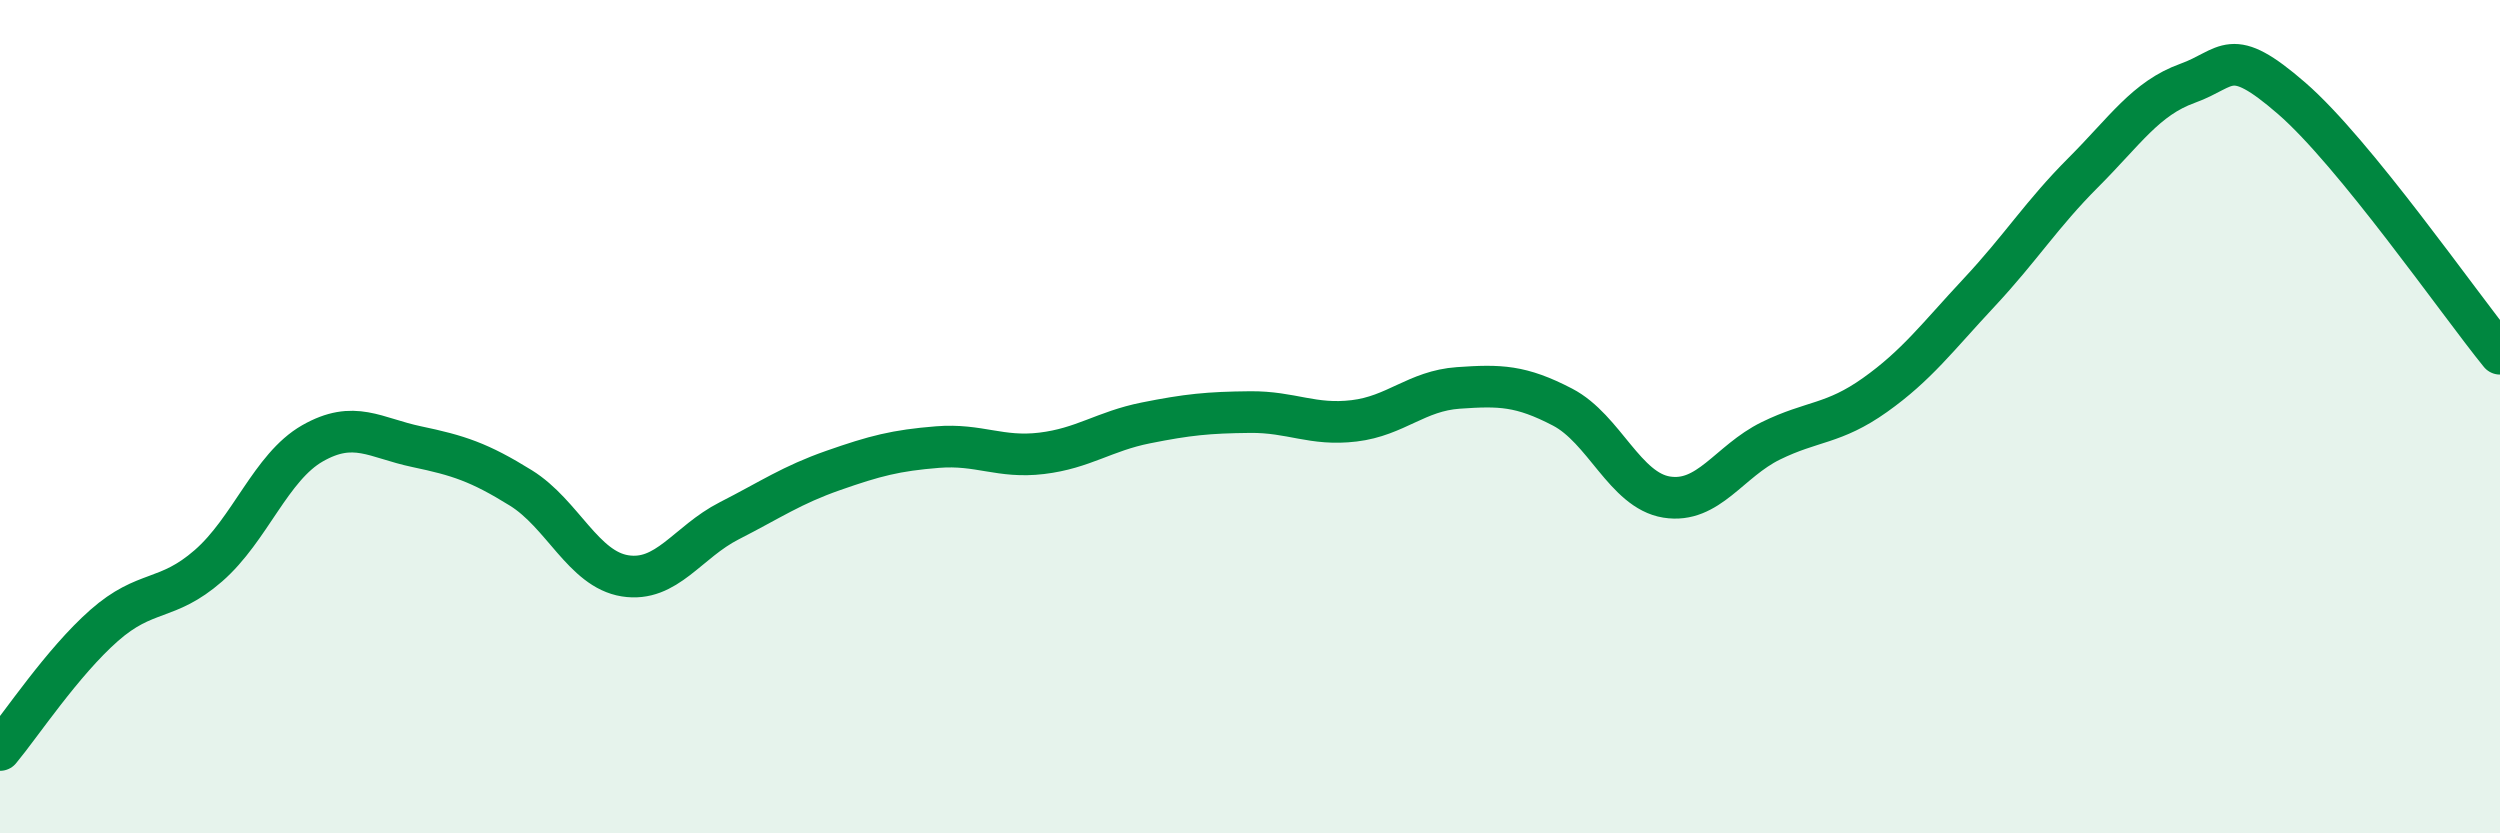
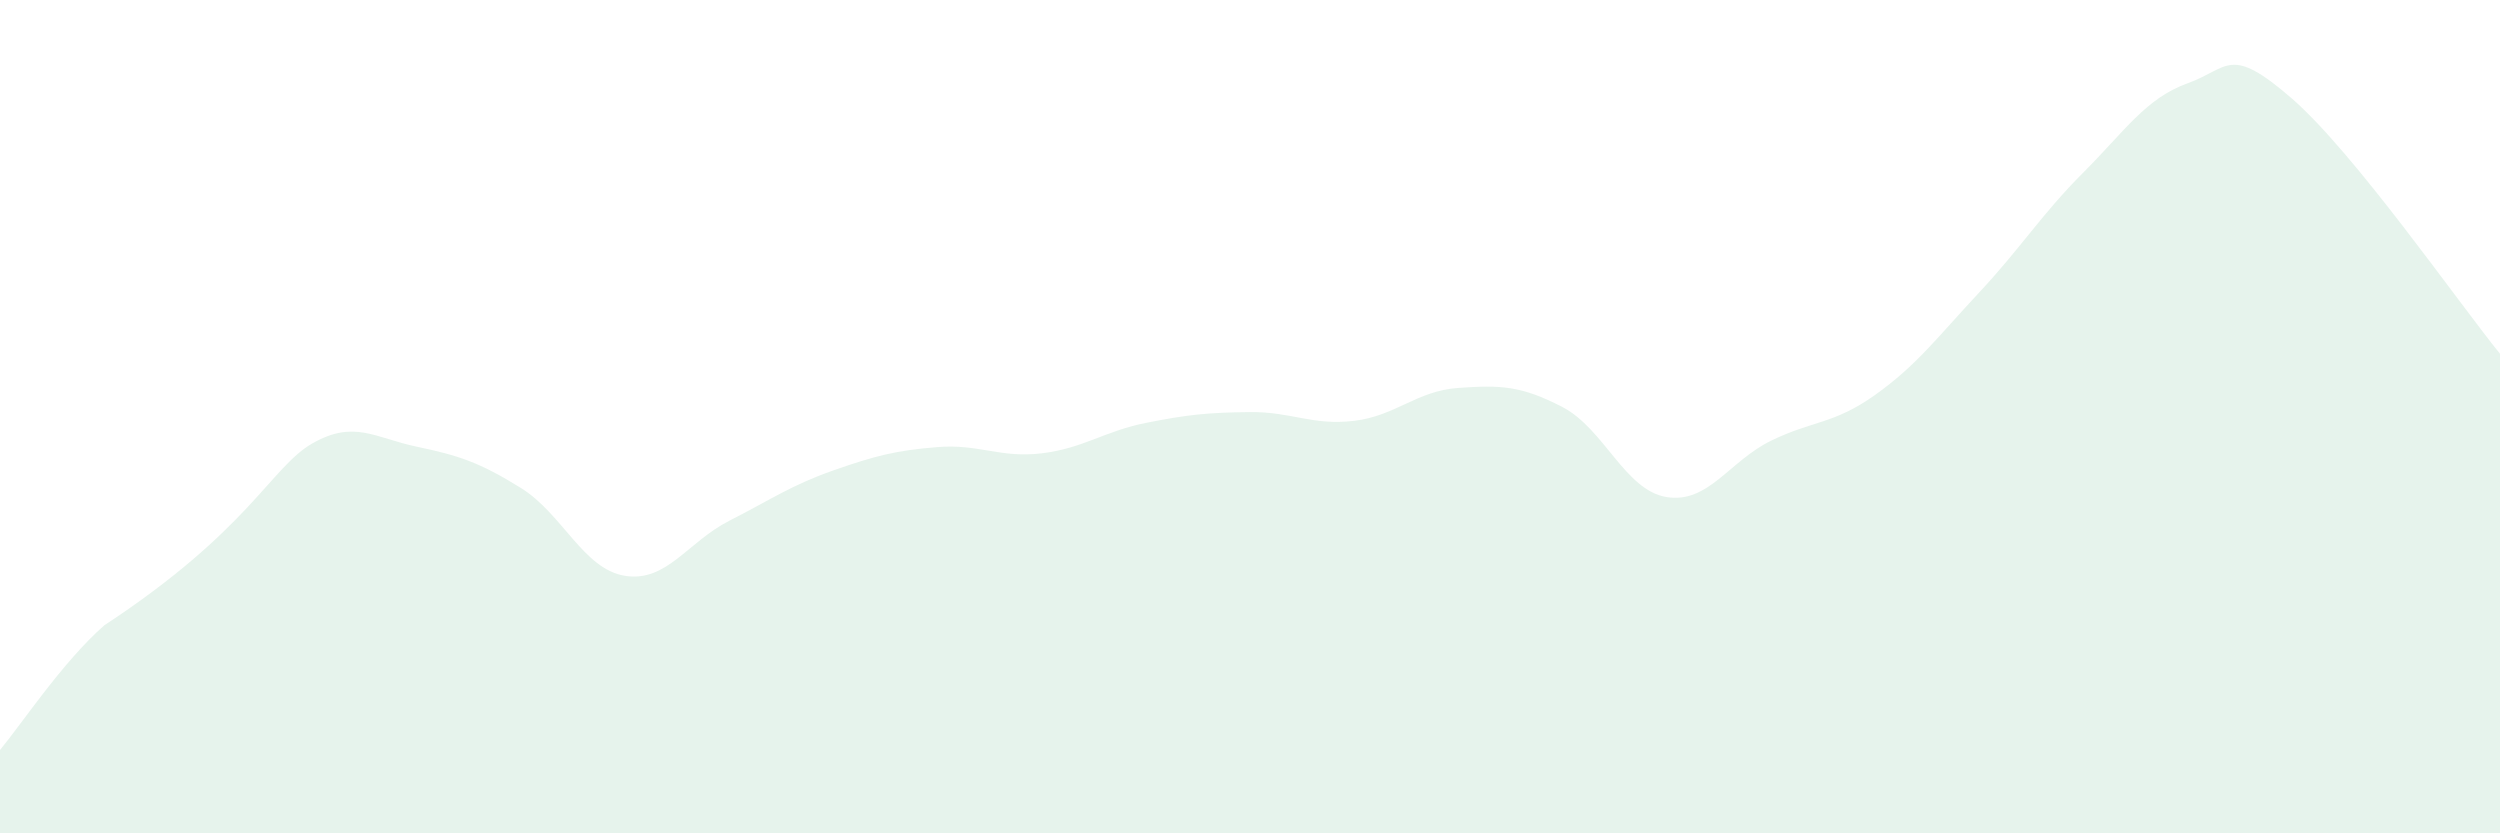
<svg xmlns="http://www.w3.org/2000/svg" width="60" height="20" viewBox="0 0 60 20">
-   <path d="M 0,18 C 0.5,17.4 1.5,15.89 2.5,15.01 C 3.5,14.13 4,14.45 5,13.58 C 6,12.71 6.5,11.21 7.5,10.64 C 8.5,10.07 9,10.51 10,10.72 C 11,10.93 11.5,11.09 12.5,11.71 C 13.5,12.33 14,13.66 15,13.82 C 16,13.98 16.5,13.01 17.5,12.5 C 18.5,11.99 19,11.64 20,11.29 C 21,10.94 21.5,10.81 22.5,10.73 C 23.5,10.65 24,11 25,10.88 C 26,10.76 26.5,10.35 27.5,10.15 C 28.5,9.95 29,9.9 30,9.89 C 31,9.88 31.5,10.22 32.5,10.1 C 33.5,9.98 34,9.38 35,9.31 C 36,9.24 36.5,9.25 37.5,9.77 C 38.5,10.29 39,11.77 40,11.93 C 41,12.09 41.5,11.07 42.5,10.58 C 43.5,10.09 44,10.19 45,9.48 C 46,8.77 46.5,8.09 47.5,7.02 C 48.5,5.95 49,5.14 50,4.14 C 51,3.14 51.5,2.36 52.5,2 C 53.5,1.64 53.5,1.06 55,2.36 C 56.5,3.66 59,7.26 60,8.49L60 20L0 20Z" fill="#008740" opacity="0.1" stroke-linecap="round" stroke-linejoin="round" />
-   <path d="M 0,18 C 0.5,17.4 1.5,15.89 2.5,15.01 C 3.5,14.13 4,14.45 5,13.58 C 6,12.71 6.5,11.21 7.5,10.64 C 8.5,10.07 9,10.51 10,10.72 C 11,10.93 11.5,11.09 12.5,11.71 C 13.5,12.33 14,13.66 15,13.82 C 16,13.98 16.5,13.01 17.5,12.5 C 18.5,11.99 19,11.64 20,11.29 C 21,10.94 21.5,10.81 22.5,10.73 C 23.5,10.65 24,11 25,10.88 C 26,10.76 26.5,10.35 27.5,10.15 C 28.5,9.95 29,9.9 30,9.89 C 31,9.88 31.5,10.22 32.5,10.1 C 33.5,9.98 34,9.38 35,9.31 C 36,9.24 36.5,9.25 37.5,9.77 C 38.5,10.29 39,11.77 40,11.93 C 41,12.09 41.5,11.07 42.5,10.58 C 43.5,10.09 44,10.19 45,9.48 C 46,8.77 46.5,8.09 47.5,7.02 C 48.5,5.95 49,5.14 50,4.14 C 51,3.14 51.5,2.36 52.5,2 C 53.5,1.64 53.5,1.06 55,2.36 C 56.5,3.66 59,7.26 60,8.49" stroke="#008740" stroke-width="1" fill="none" stroke-linecap="round" stroke-linejoin="round" />
+   <path d="M 0,18 C 0.5,17.4 1.5,15.89 2.5,15.01 C 6,12.71 6.5,11.21 7.5,10.64 C 8.5,10.07 9,10.51 10,10.72 C 11,10.93 11.5,11.09 12.5,11.71 C 13.5,12.33 14,13.66 15,13.82 C 16,13.98 16.5,13.01 17.5,12.5 C 18.5,11.99 19,11.64 20,11.29 C 21,10.94 21.5,10.81 22.5,10.73 C 23.5,10.65 24,11 25,10.88 C 26,10.76 26.5,10.35 27.5,10.15 C 28.5,9.95 29,9.9 30,9.89 C 31,9.88 31.5,10.22 32.5,10.1 C 33.5,9.98 34,9.38 35,9.31 C 36,9.24 36.5,9.25 37.5,9.77 C 38.5,10.29 39,11.77 40,11.93 C 41,12.09 41.5,11.07 42.5,10.58 C 43.5,10.09 44,10.19 45,9.48 C 46,8.77 46.5,8.09 47.5,7.02 C 48.5,5.95 49,5.14 50,4.14 C 51,3.14 51.5,2.36 52.5,2 C 53.5,1.64 53.5,1.06 55,2.36 C 56.5,3.66 59,7.26 60,8.49L60 20L0 20Z" fill="#008740" opacity="0.1" stroke-linecap="round" stroke-linejoin="round" />
</svg>